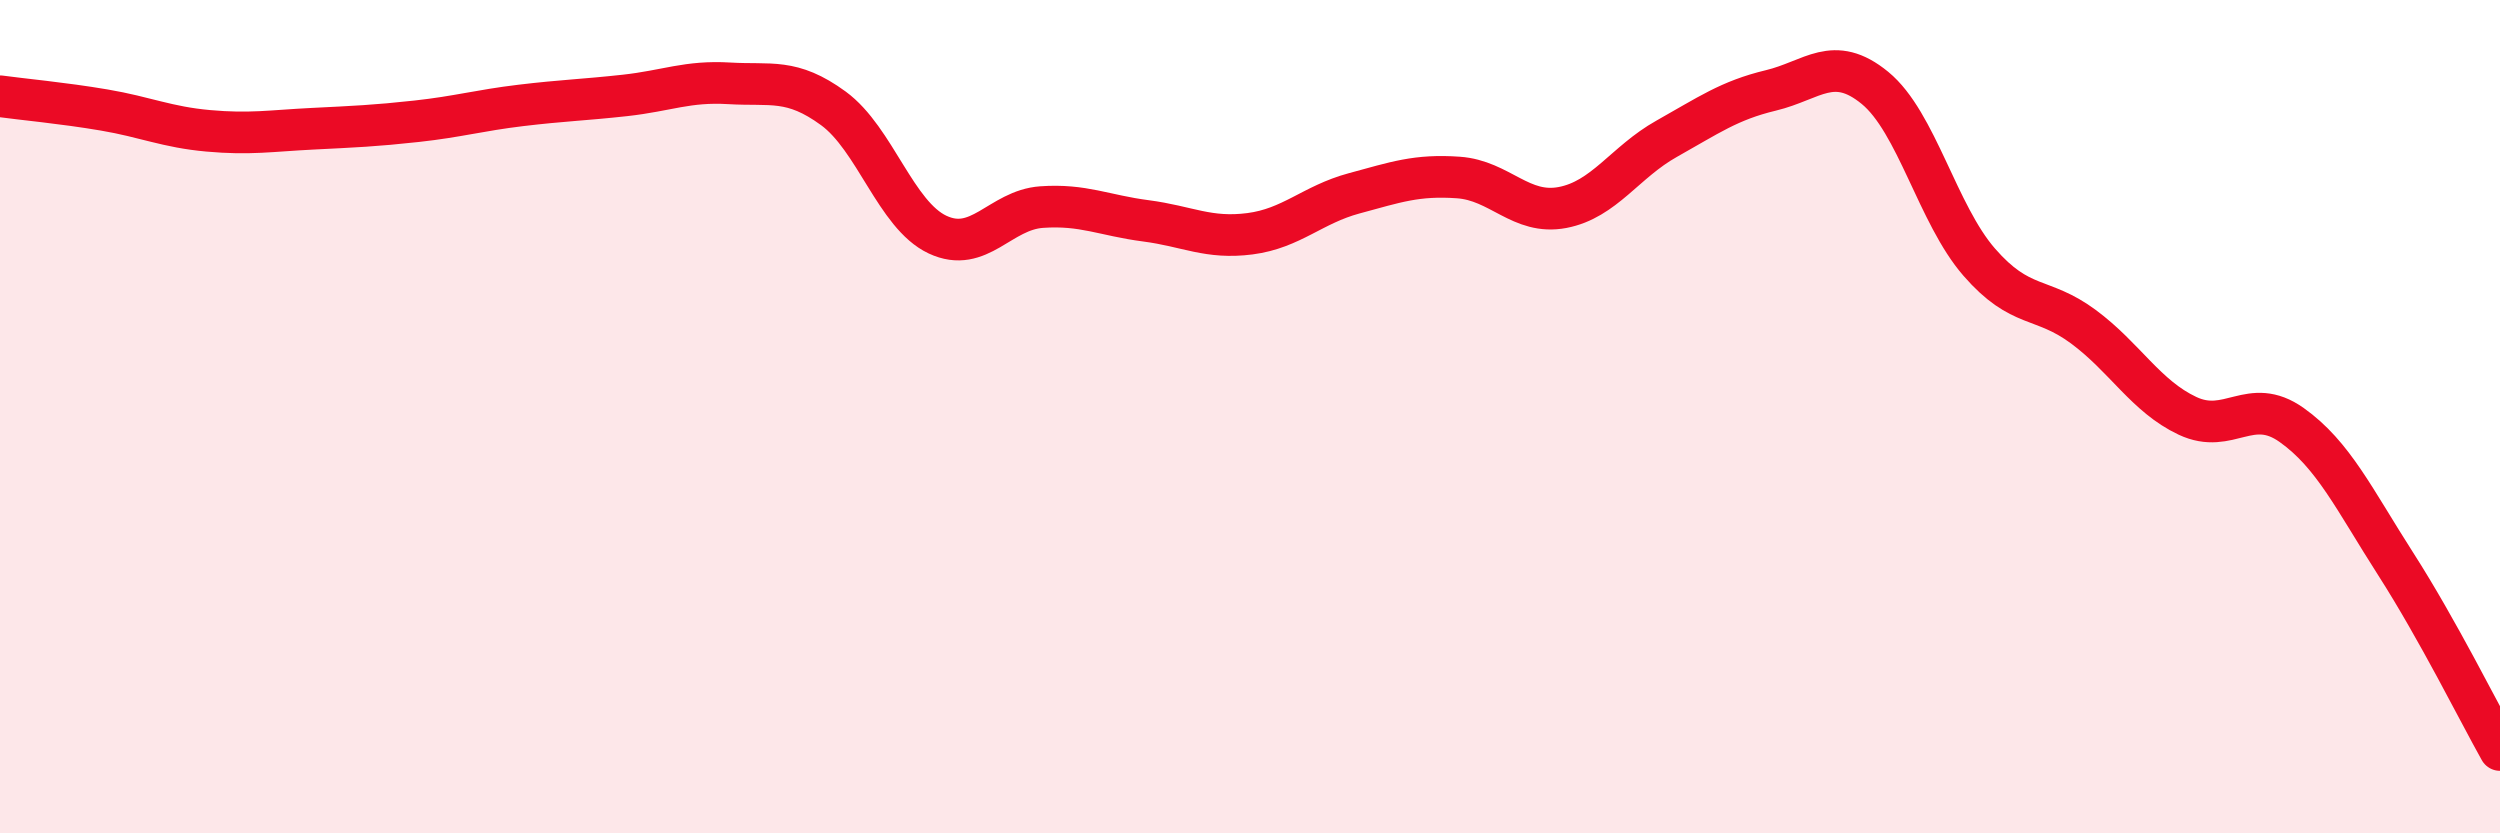
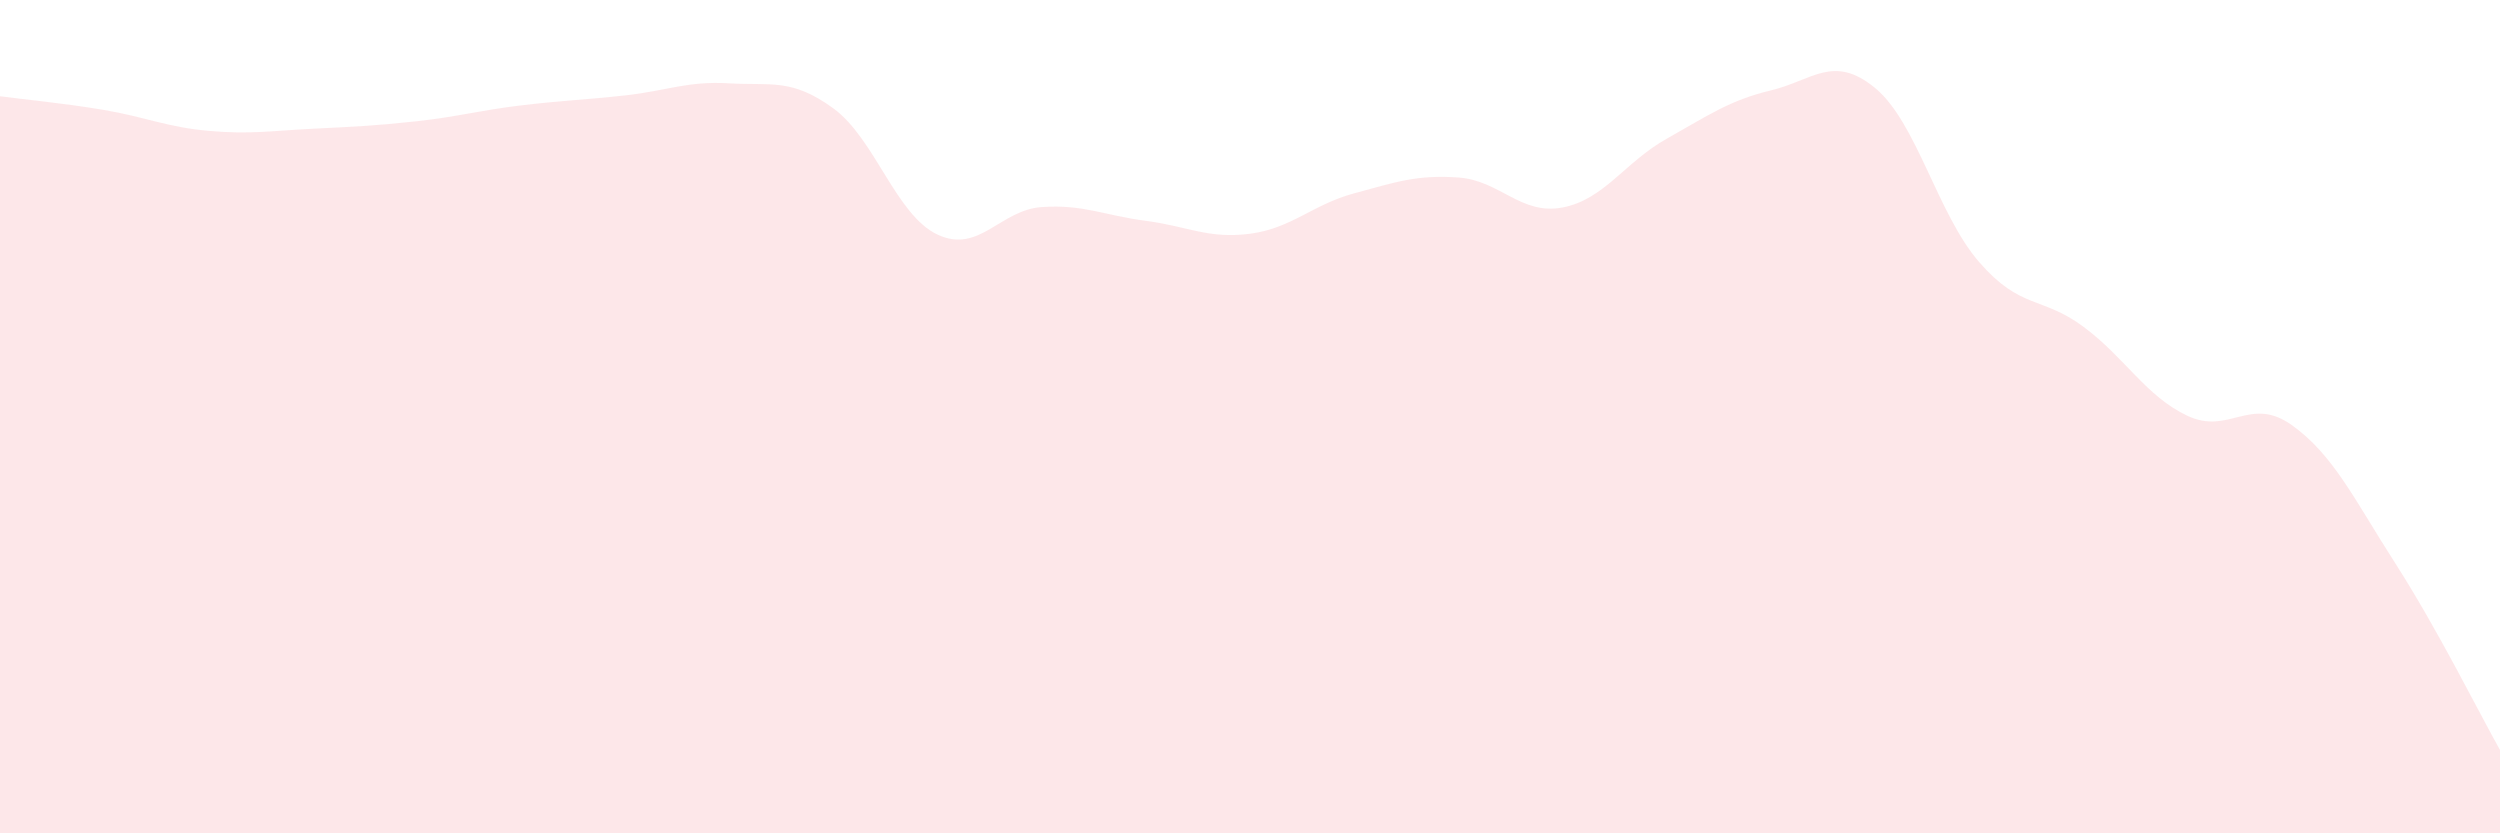
<svg xmlns="http://www.w3.org/2000/svg" width="60" height="20" viewBox="0 0 60 20">
  <path d="M 0,2.31 C 0.5,2.38 1.5,2.47 2.5,2.64 C 3.5,2.81 4,3.05 5,3.14 C 6,3.23 6.5,3.14 7.5,3.09 C 8.5,3.04 9,3.02 10,2.91 C 11,2.8 11.5,2.65 12.5,2.53 C 13.5,2.41 14,2.4 15,2.29 C 16,2.18 16.5,1.94 17.5,2 C 18.5,2.06 19,1.87 20,2.6 C 21,3.33 21.5,5.16 22.5,5.63 C 23.5,6.1 24,5.04 25,4.97 C 26,4.9 26.5,5.17 27.5,5.3 C 28.5,5.43 29,5.74 30,5.61 C 31,5.48 31.5,4.91 32.5,4.64 C 33.5,4.37 34,4.19 35,4.26 C 36,4.33 36.5,5.17 37.5,4.98 C 38.5,4.79 39,3.89 40,3.33 C 41,2.77 41.5,2.41 42.5,2.17 C 43.5,1.93 44,1.29 45,2.11 C 46,2.93 46.5,5.14 47.5,6.29 C 48.5,7.44 49,7.1 50,7.84 C 51,8.58 51.5,9.51 52.5,9.98 C 53.5,10.45 54,9.49 55,10.2 C 56,10.91 56.5,11.98 57.5,13.54 C 58.5,15.1 59.5,17.11 60,18L60 20L0 20Z" fill="#EB0A25" opacity="0.1" stroke-linecap="round" stroke-linejoin="round" />
-   <path d="M 0,2.31 C 0.5,2.38 1.5,2.47 2.5,2.64 C 3.5,2.81 4,3.05 5,3.14 C 6,3.23 6.5,3.14 7.5,3.09 C 8.5,3.04 9,3.02 10,2.91 C 11,2.8 11.5,2.65 12.5,2.53 C 13.5,2.41 14,2.4 15,2.29 C 16,2.18 16.5,1.94 17.5,2 C 18.5,2.06 19,1.87 20,2.6 C 21,3.33 21.5,5.16 22.5,5.63 C 23.5,6.1 24,5.04 25,4.97 C 26,4.9 26.5,5.17 27.5,5.3 C 28.5,5.43 29,5.74 30,5.61 C 31,5.48 31.5,4.91 32.5,4.64 C 33.5,4.37 34,4.19 35,4.26 C 36,4.33 36.5,5.17 37.5,4.98 C 38.5,4.79 39,3.89 40,3.33 C 41,2.77 41.5,2.41 42.5,2.17 C 43.5,1.93 44,1.29 45,2.11 C 46,2.93 46.5,5.14 47.5,6.29 C 48.5,7.44 49,7.1 50,7.84 C 51,8.58 51.5,9.51 52.5,9.98 C 53.5,10.45 54,9.49 55,10.2 C 56,10.91 56.5,11.98 57.5,13.54 C 58.5,15.1 59.5,17.11 60,18" stroke="#EB0A25" stroke-width="1" fill="none" stroke-linecap="round" stroke-linejoin="round" />
</svg>